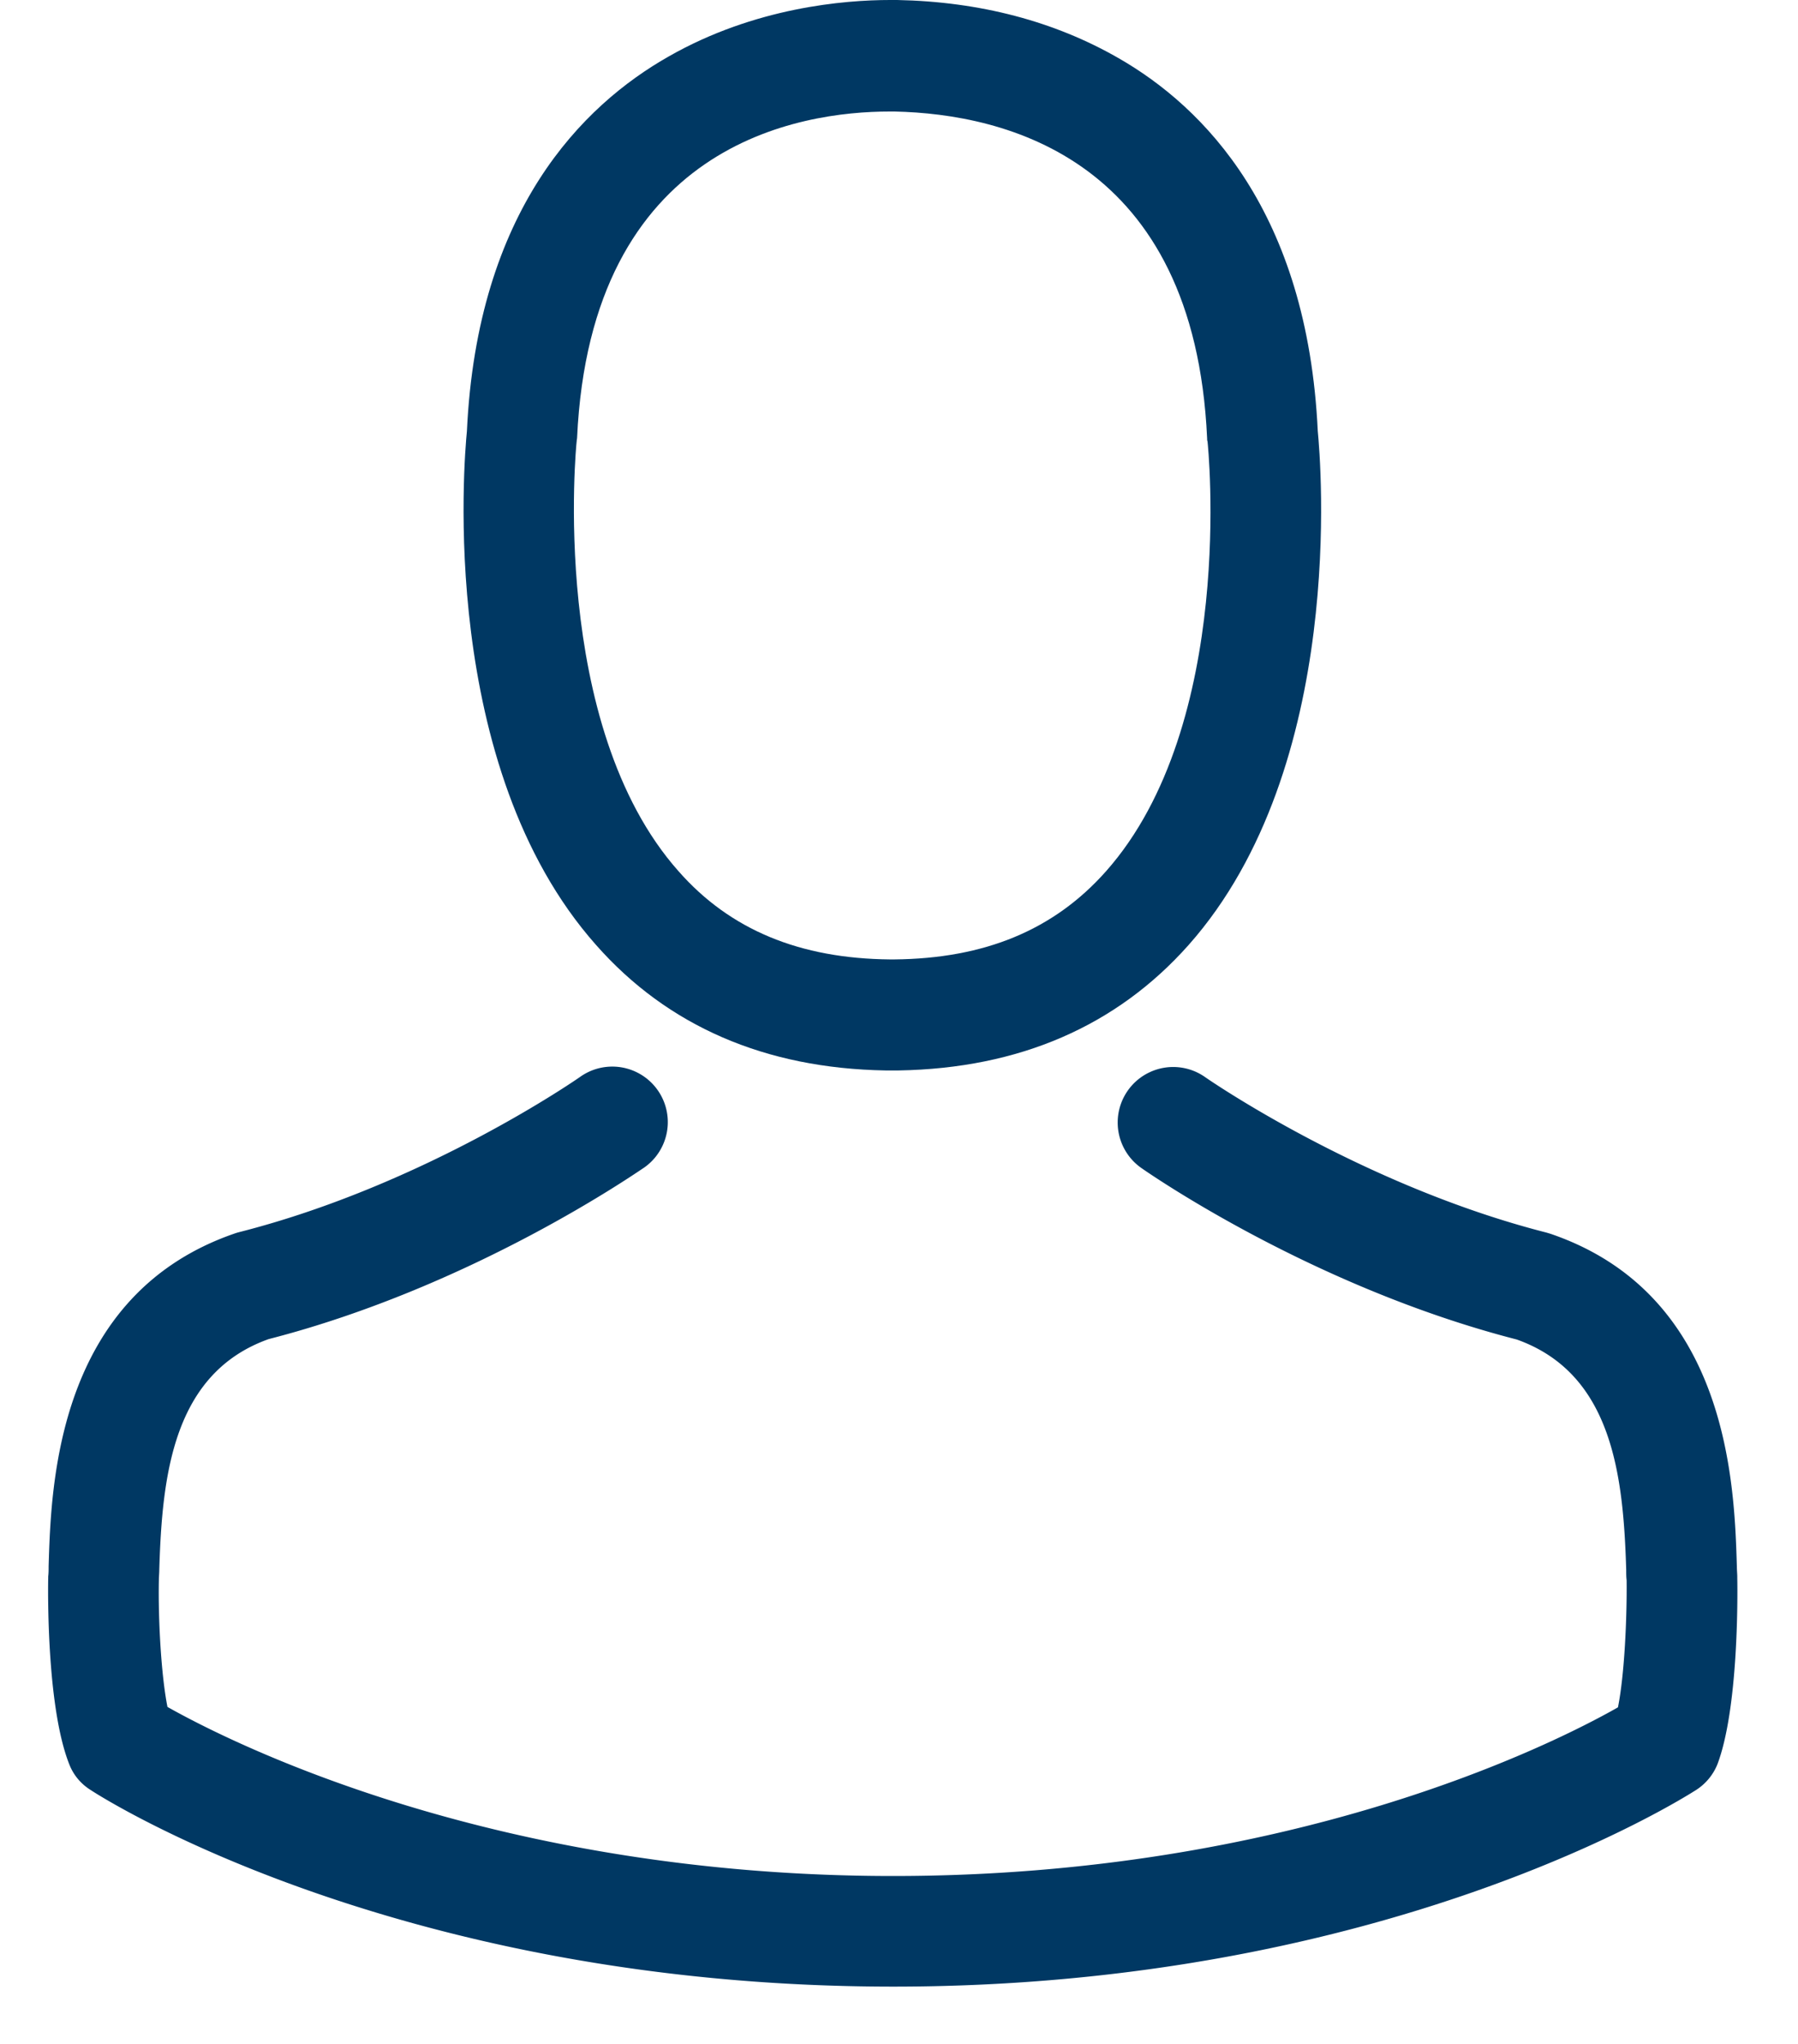
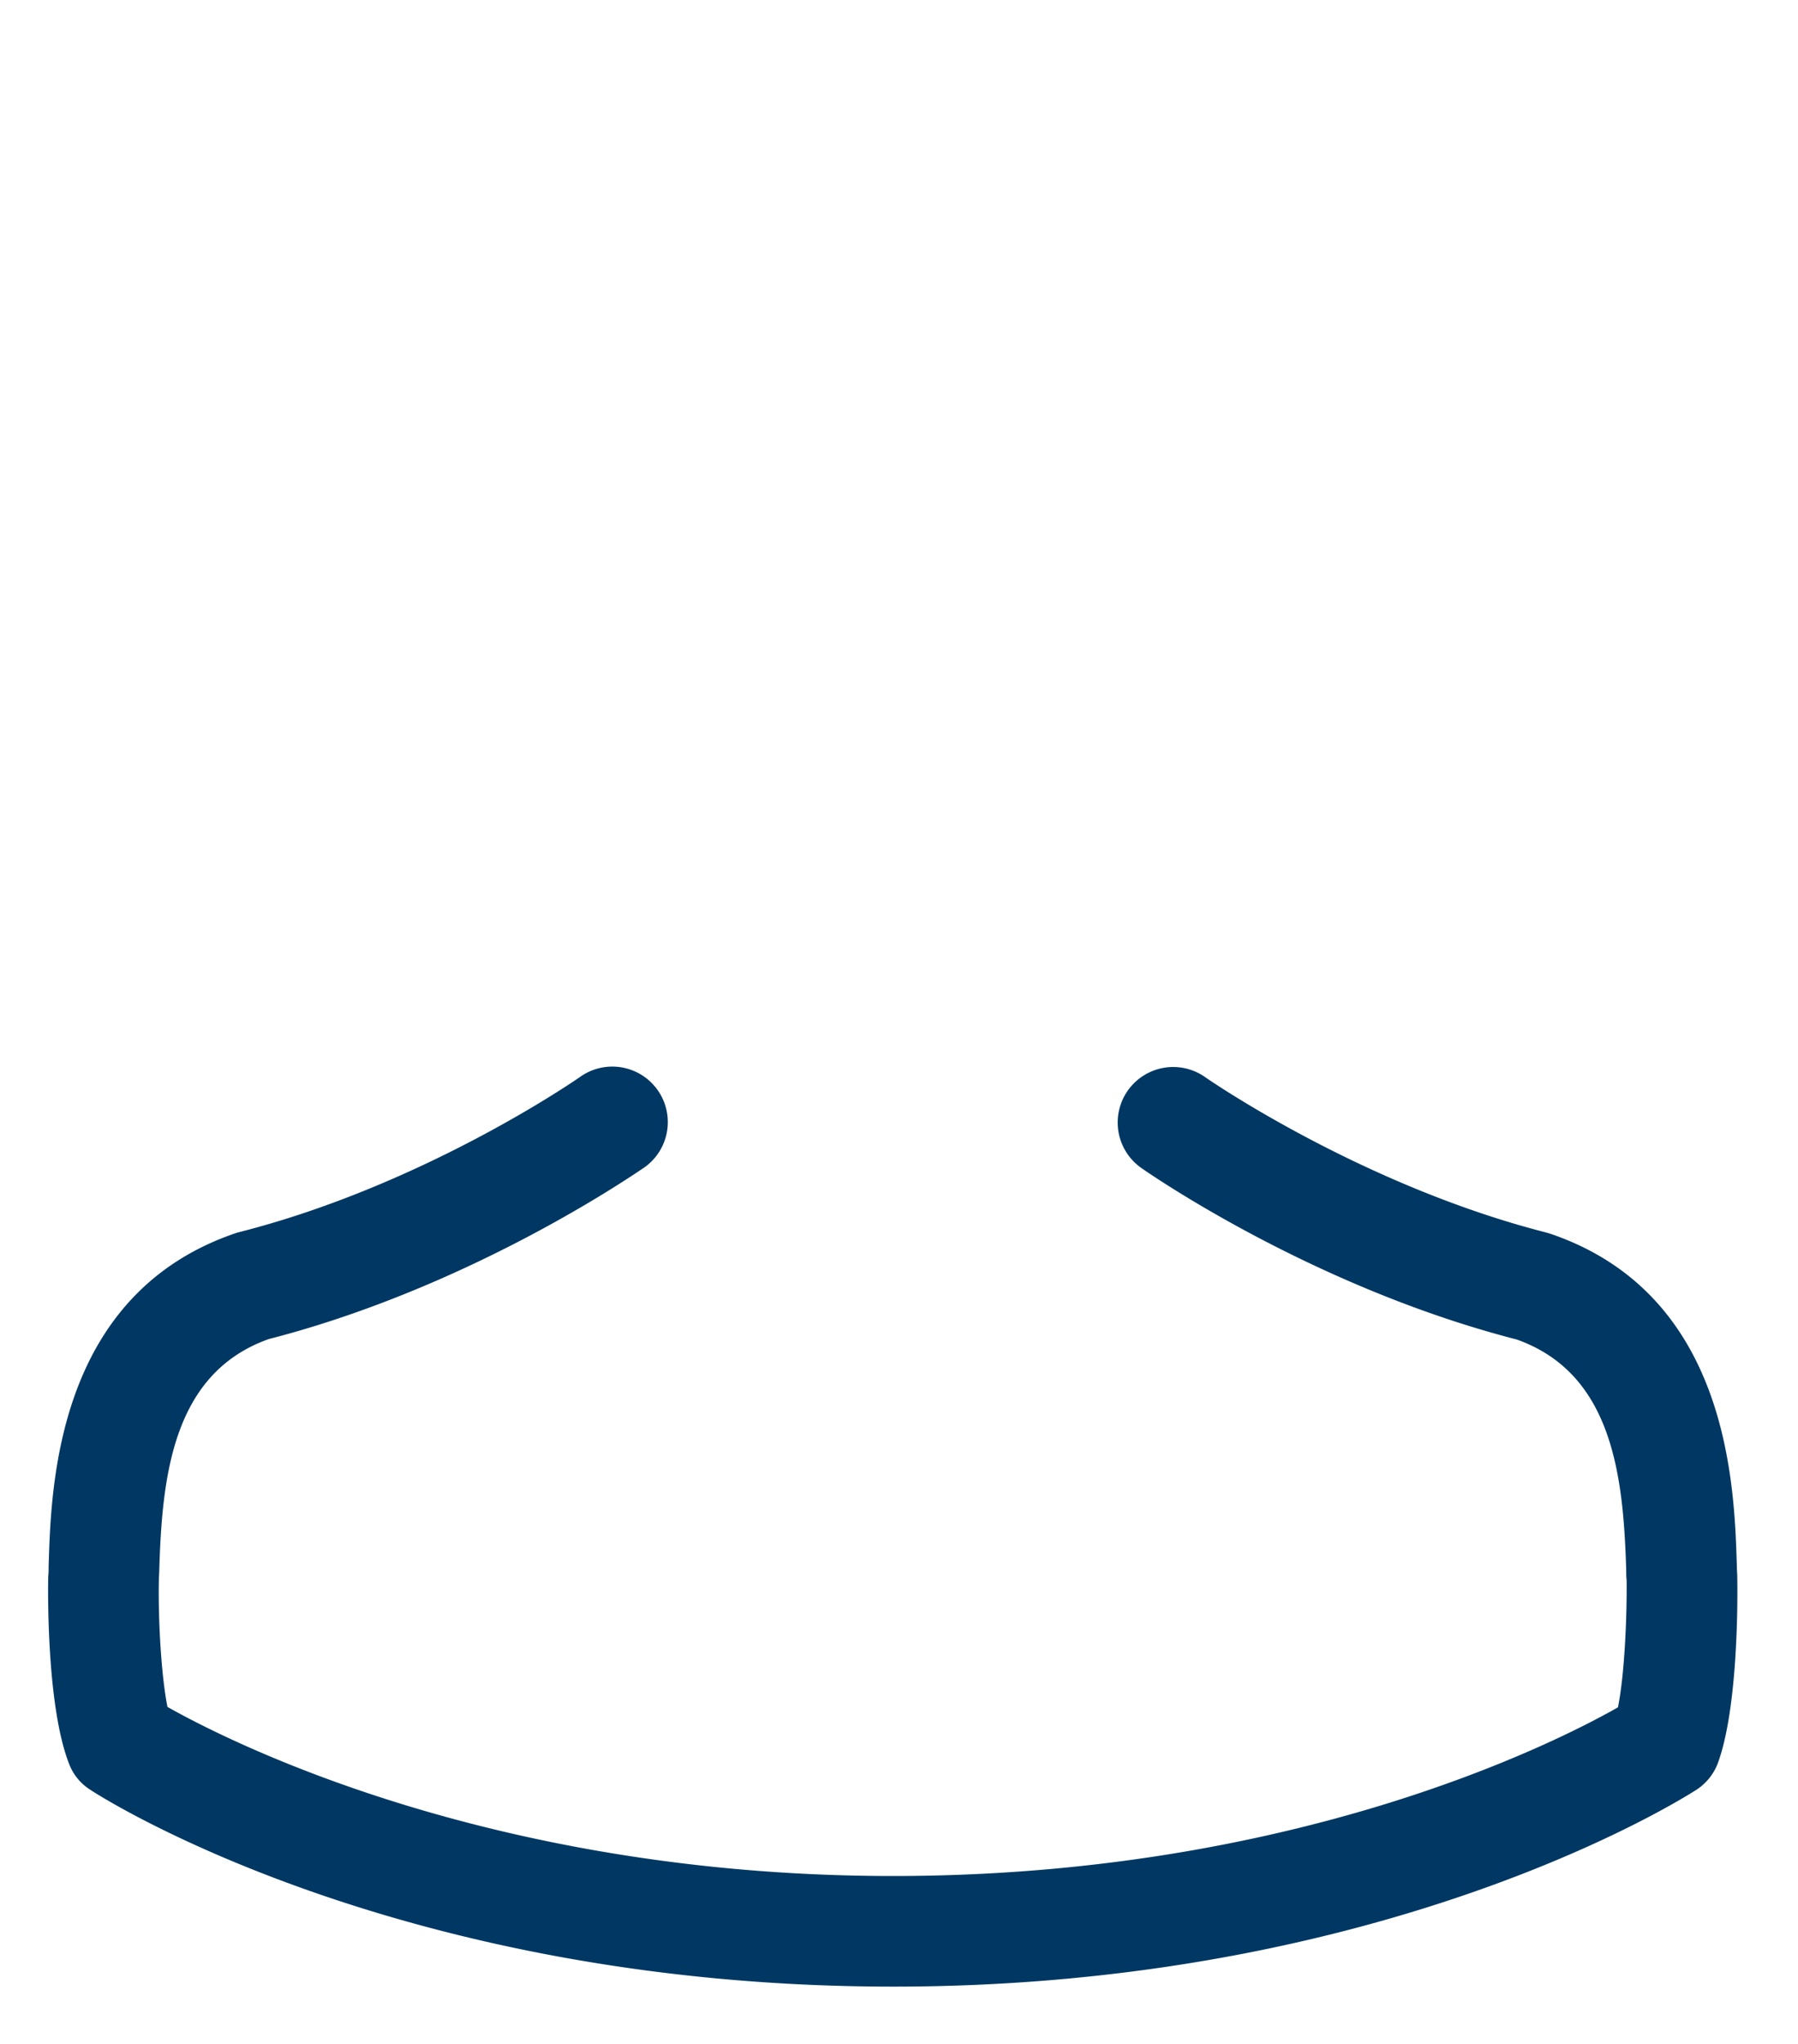
<svg xmlns="http://www.w3.org/2000/svg" width="22" height="25" viewBox="0 0 22 25">
  <g>
    <g>
      <g>
        <g>
-           <path fill="#003863" d="M7.056 5.4c0-.016.005-.03.005-.041.166-3.608 2.728-3.995 3.825-3.995h.06c1.359.03 3.668.583 3.824 3.995 0 .015 0 .03.005.04.005.036.358 3.457-1.243 5.259-.634.714-1.479 1.067-2.591 1.077h-.05c-1.107-.01-1.958-.363-2.587-1.077C6.71 8.866 7.051 5.429 7.056 5.399zm3.78 7.693h.16c1.475-.025 2.667-.543 3.548-1.535 1.937-2.183 1.615-5.927 1.58-6.284-.126-2.683-1.394-3.966-2.44-4.564-.78-.448-1.691-.69-2.708-.71H10.891c-.559 0-1.656.09-2.708.69-1.056.598-2.344 1.881-2.47 4.584-.035.357-.357 4.1 1.58 6.284.875.992 2.068 1.51 3.542 1.535z" />
-         </g>
+           </g>
        <g>
          <path fill="#003863" d="M21.257 19.303v-.015c0-.04-.005-.08-.005-.126-.03-.997-.096-3.326-2.28-4.071l-.05-.015c-2.27-.579-4.157-1.887-4.177-1.902a.679.679 0 1 0-.78 1.112c.086.06 2.088 1.454 4.594 2.098 1.173.418 1.304 1.67 1.339 2.818 0 .045 0 .086.005.126.005.453-.025 1.152-.106 1.555-.815.463-4.01 2.063-8.871 2.063-4.84 0-8.056-1.605-8.877-2.068-.08-.403-.115-1.102-.105-1.555 0-.04.005-.08.005-.126.035-1.147.166-2.4 1.338-2.818 2.506-.644 4.509-2.043 4.595-2.098a.679.679 0 1 0-.78-1.112c-.02.015-1.897 1.323-4.177 1.902a.633.633 0 0 0-.05.015c-2.184.75-2.25 3.08-2.28 4.07 0 .046 0 .086-.005.126v.016c-.005.261-.01 1.605.257 2.28.05.13.14.24.262.316.15.1 3.768 2.405 9.822 2.405 6.053 0 9.671-2.31 9.822-2.405a.673.673 0 0 0 .262-.317c.252-.67.247-2.013.242-2.274z" />
        </g>
      </g>
    </g>
  </g>
</svg>